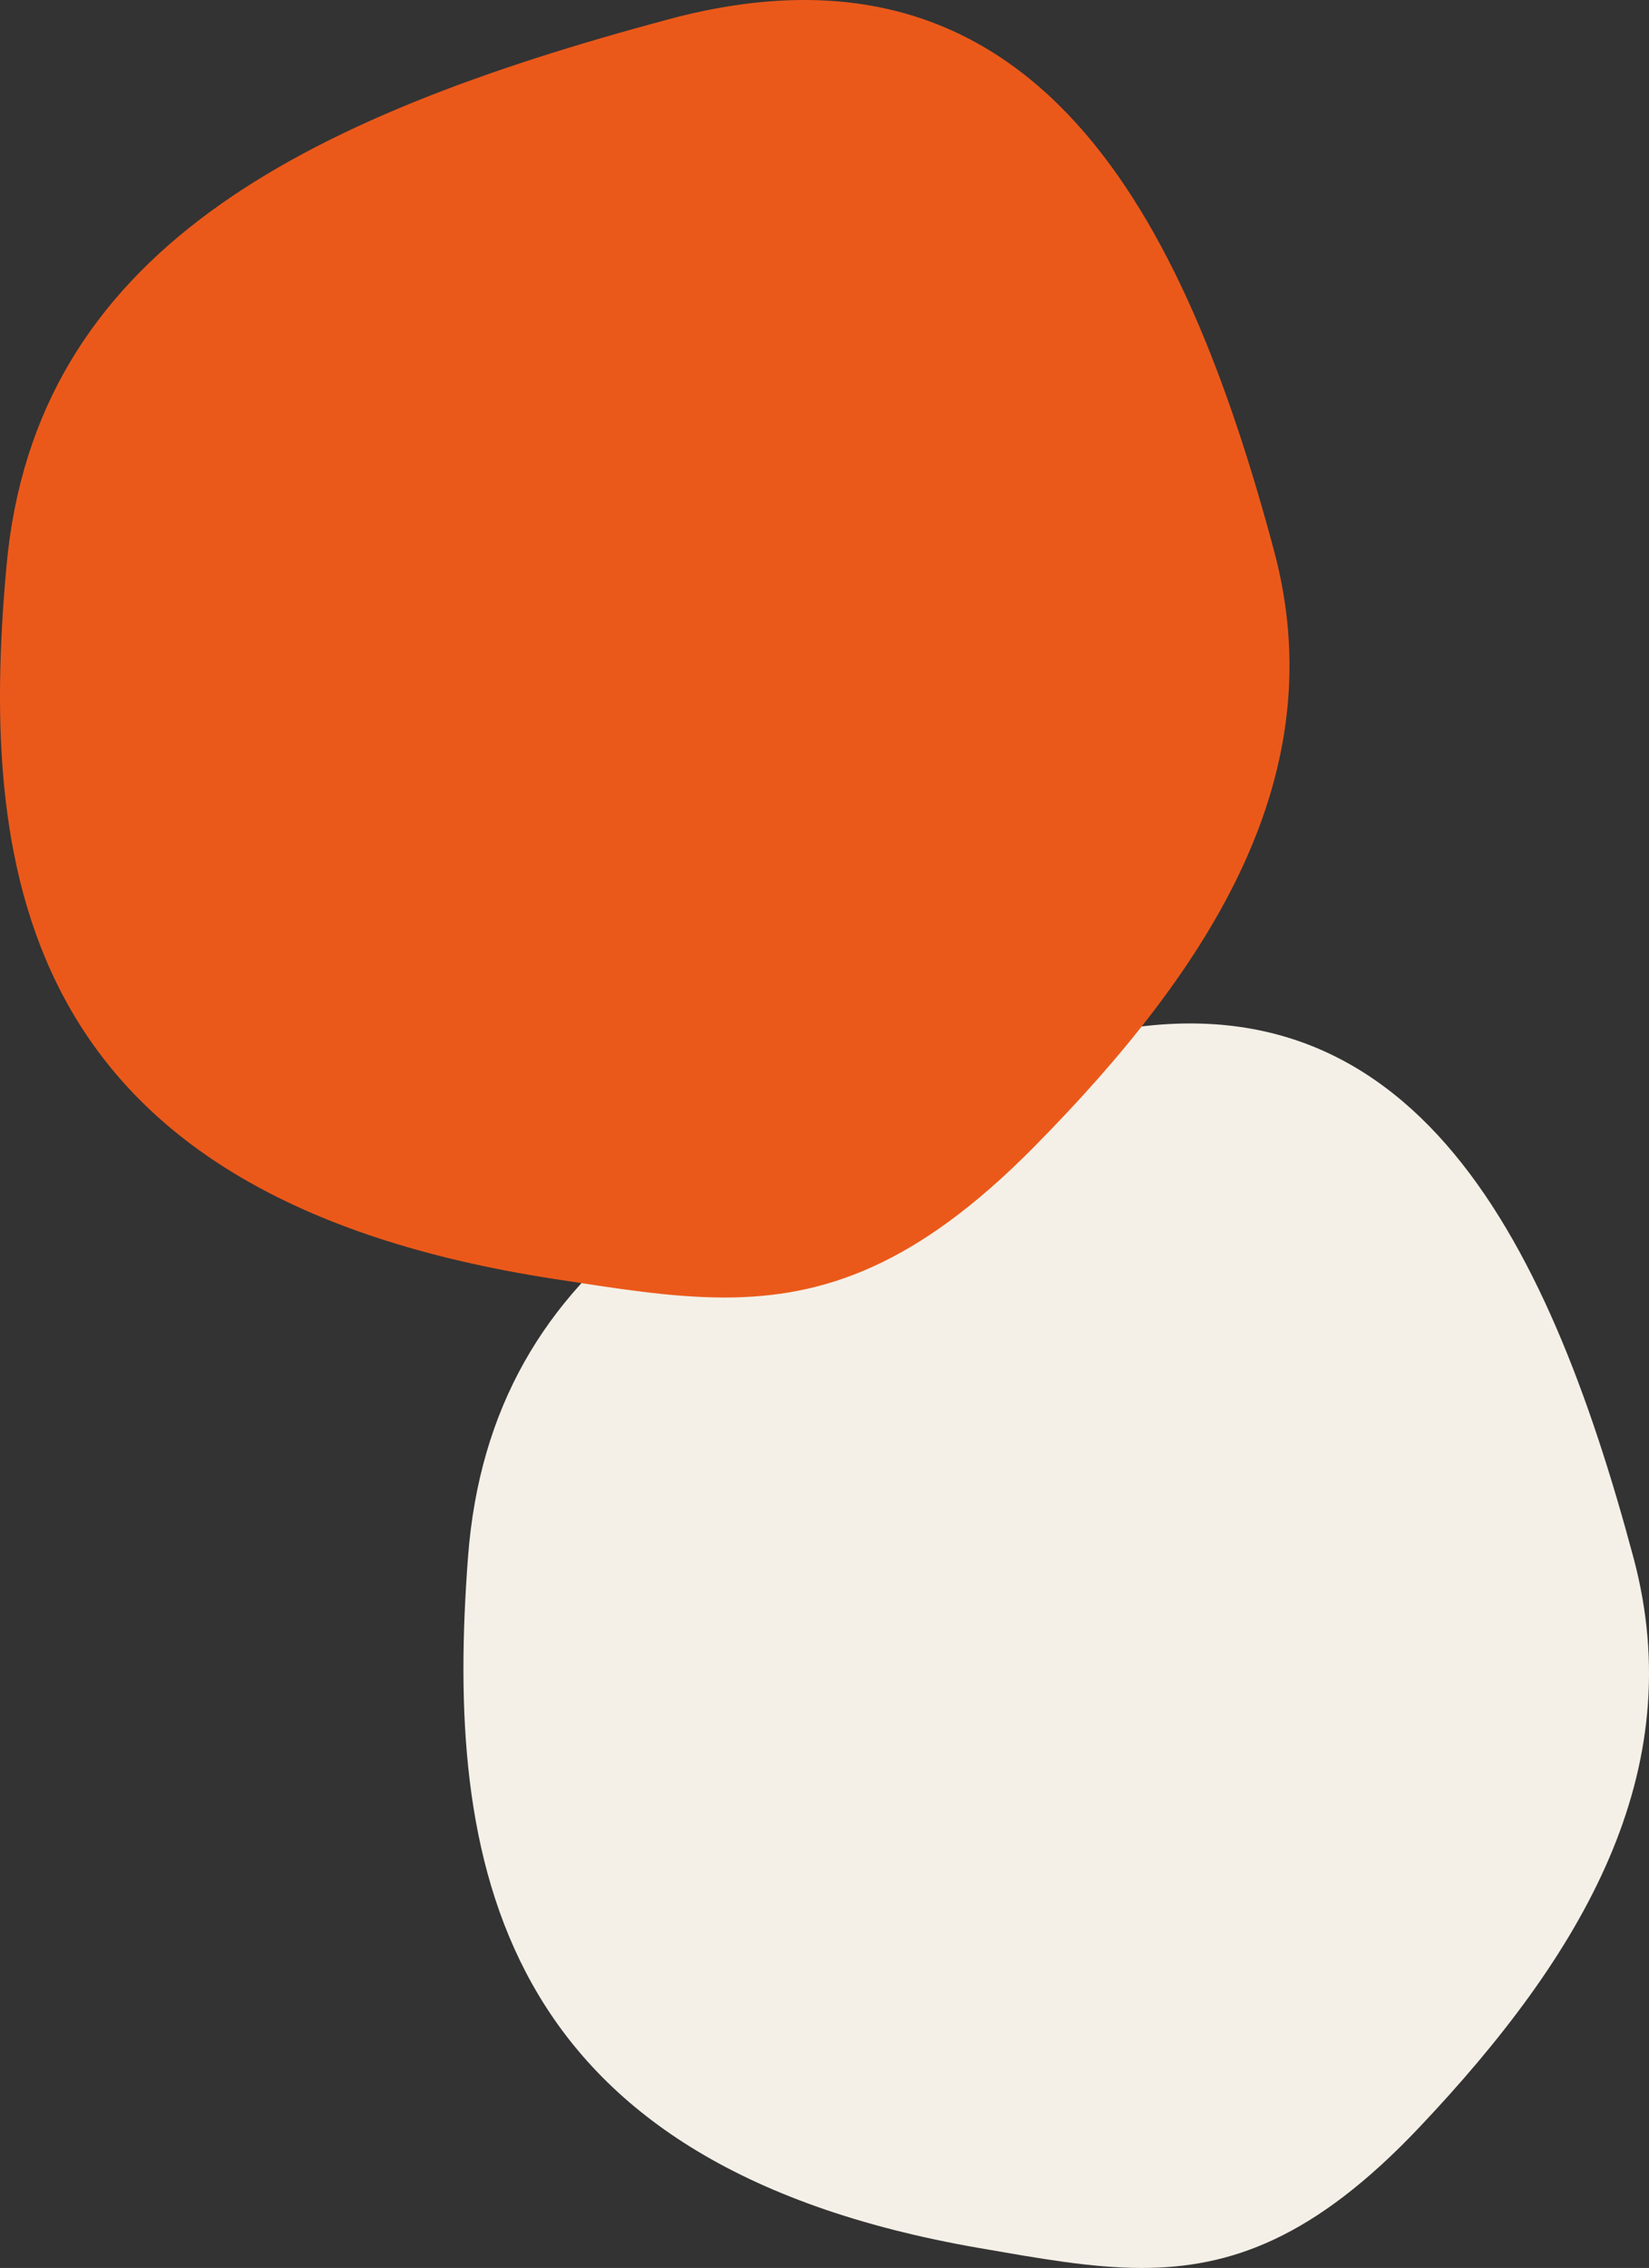
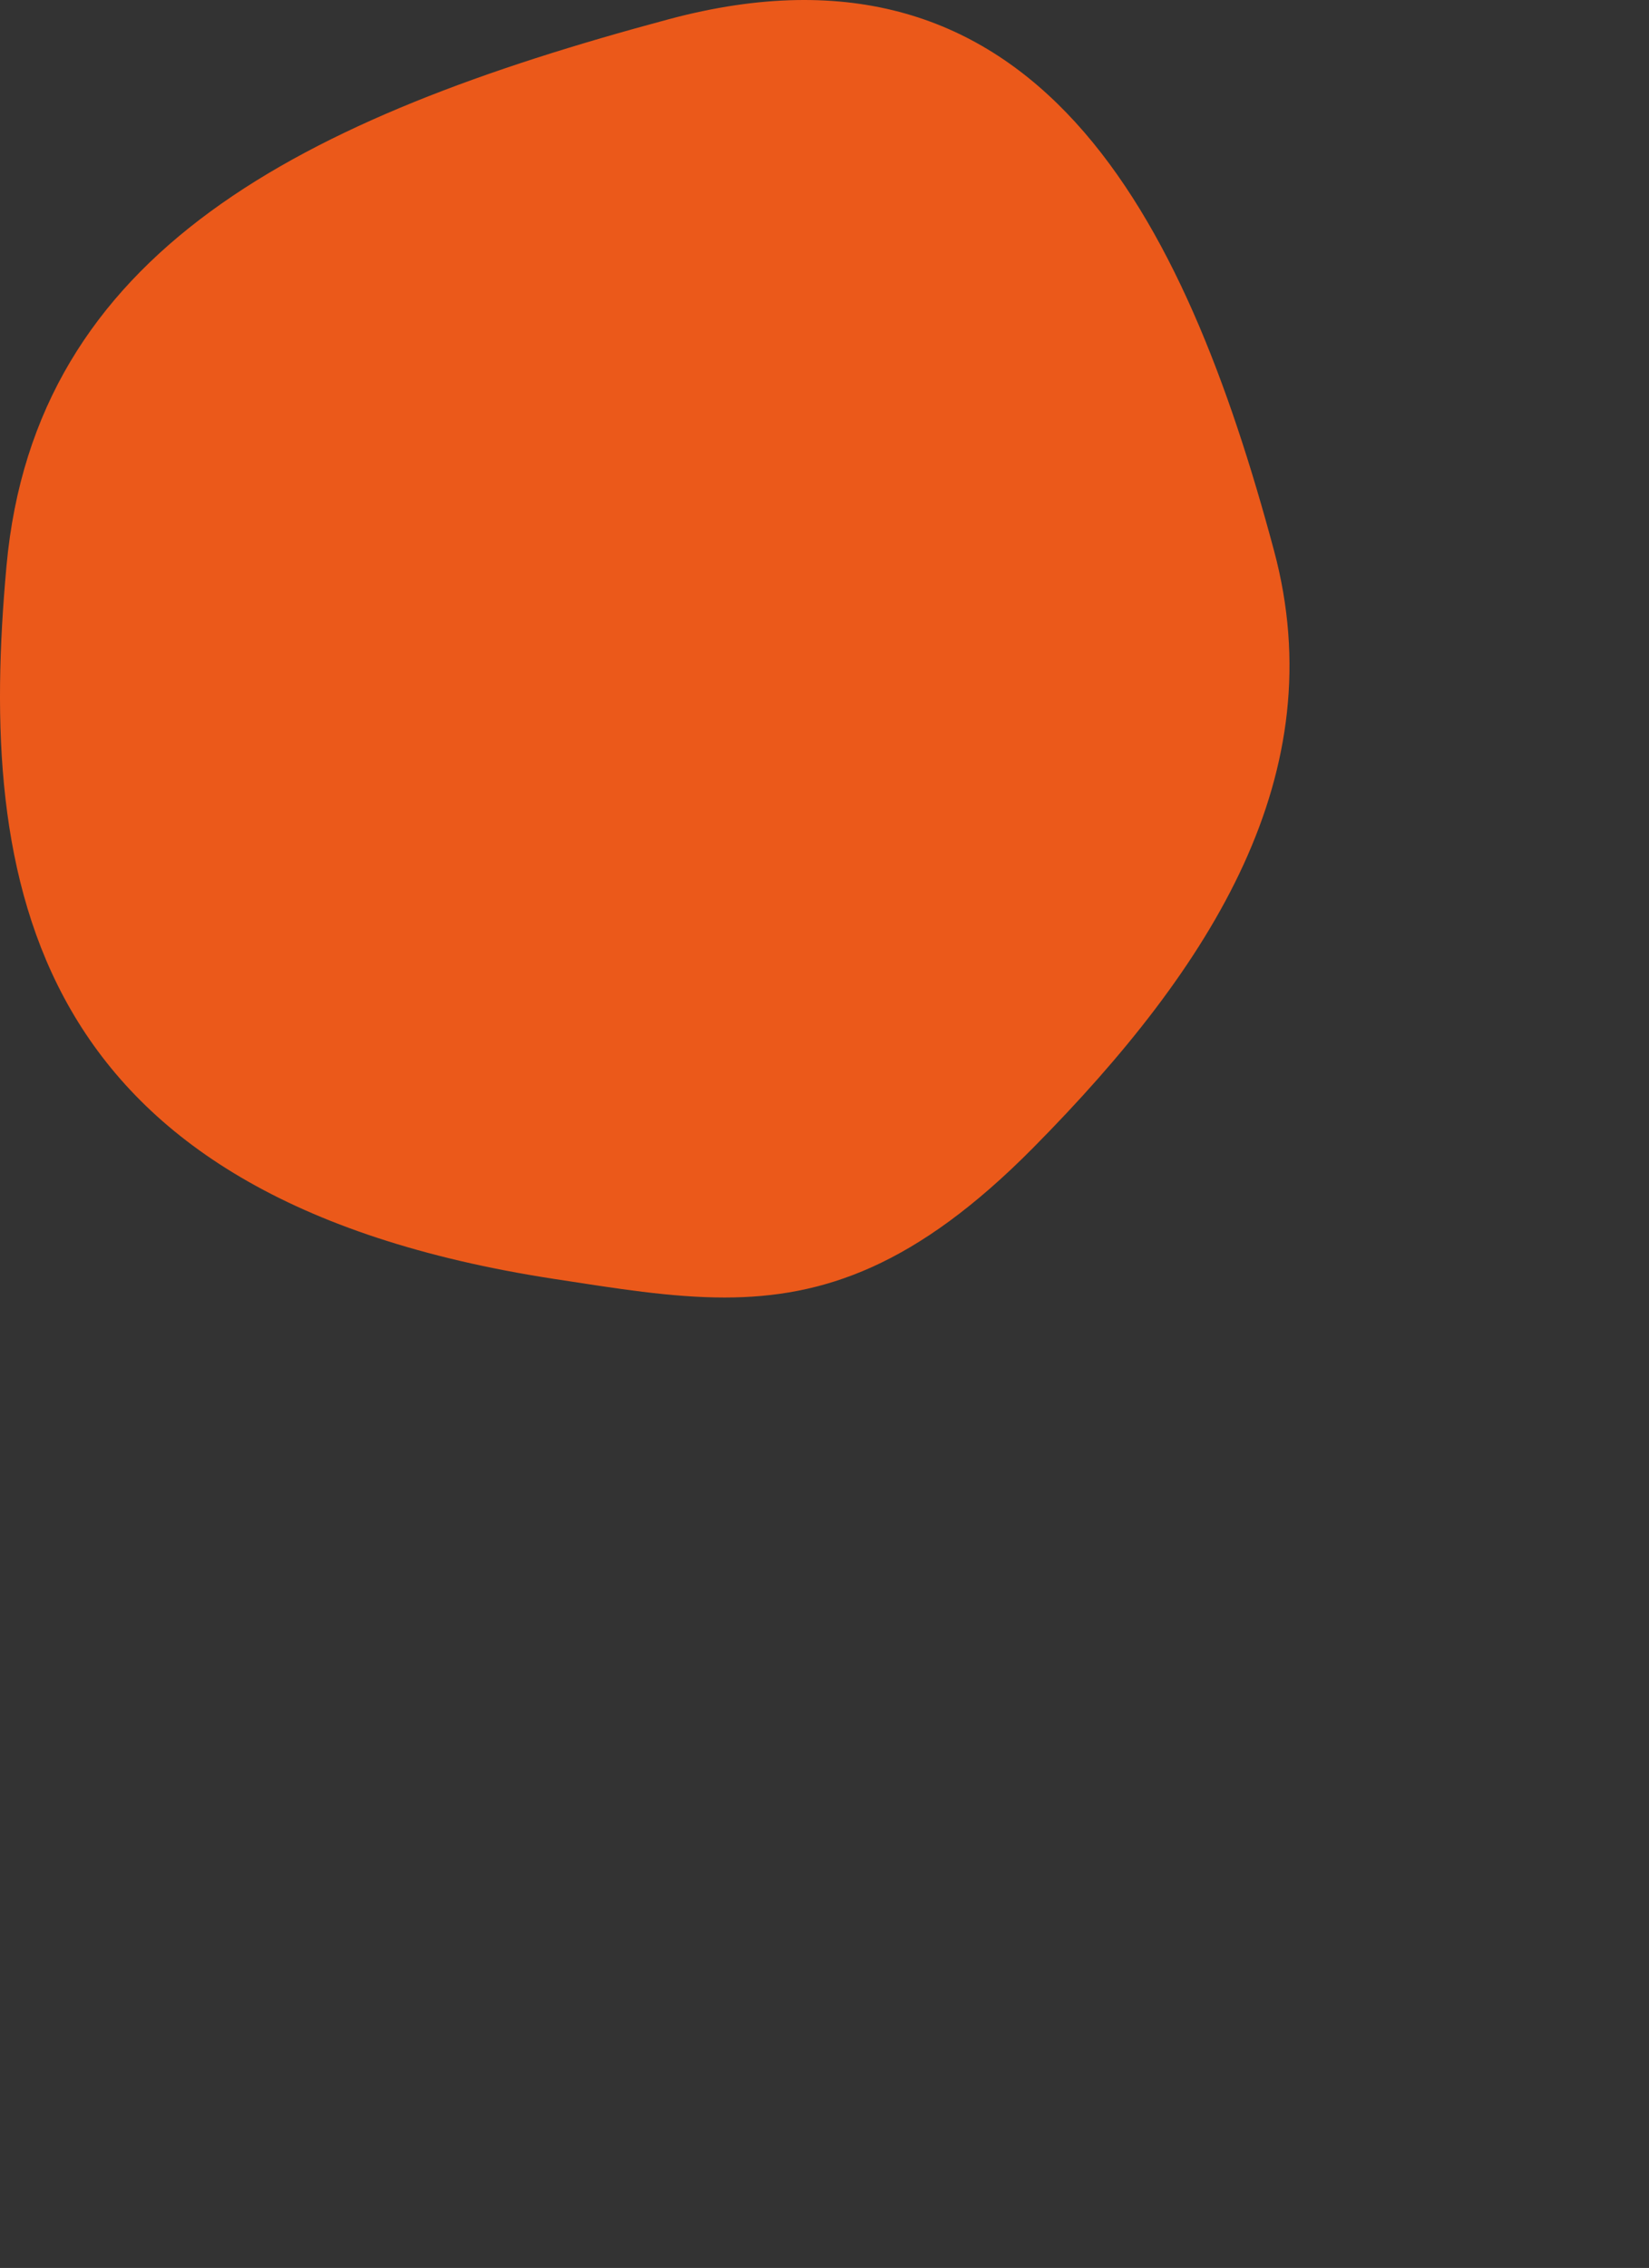
<svg xmlns="http://www.w3.org/2000/svg" width="384.185" height="528.016" viewBox="0 0 384.185 528.016">
  <rect x="0" y="0" width="384.185" height="528.016" fill="#333333" stroke="none" />
  <g id="グループ_657" data-name="グループ 657" transform="translate(-4186.736 3305.796)">
-     <path id="交差_2" data-name="交差 2" d="M280.987,584.6c-113.65-19.625-124.512-90.5-119.221-160.8s61.916-99.35,140.382-120.375S413.166,348.706,433.3,423.833c13.387,49.959-11.884,92.53-49.961,132.721-24.31,25.659-43.78,32.665-64.587,32.665C306.964,589.22,294.753,586.974,280.987,584.6Z" transform="translate(4134 -3367)" fill="#f4f0e7" />
    <path id="交差_1" data-name="交差 1" d="M181.8,358.953C58.449,340,47.569,266.285,54.248,192.969S122.9,88.631,208.515,65.69s120.148,45.722,141.052,123.741c13.9,51.881-14.143,96.574-56.084,138.954-27.289,27.575-48.858,34.9-71.977,34.9C209.092,363.281,196.234,361.171,181.8,358.953Z" transform="translate(4134 -3367)" fill="#eb591a" />
  </g>
</svg>